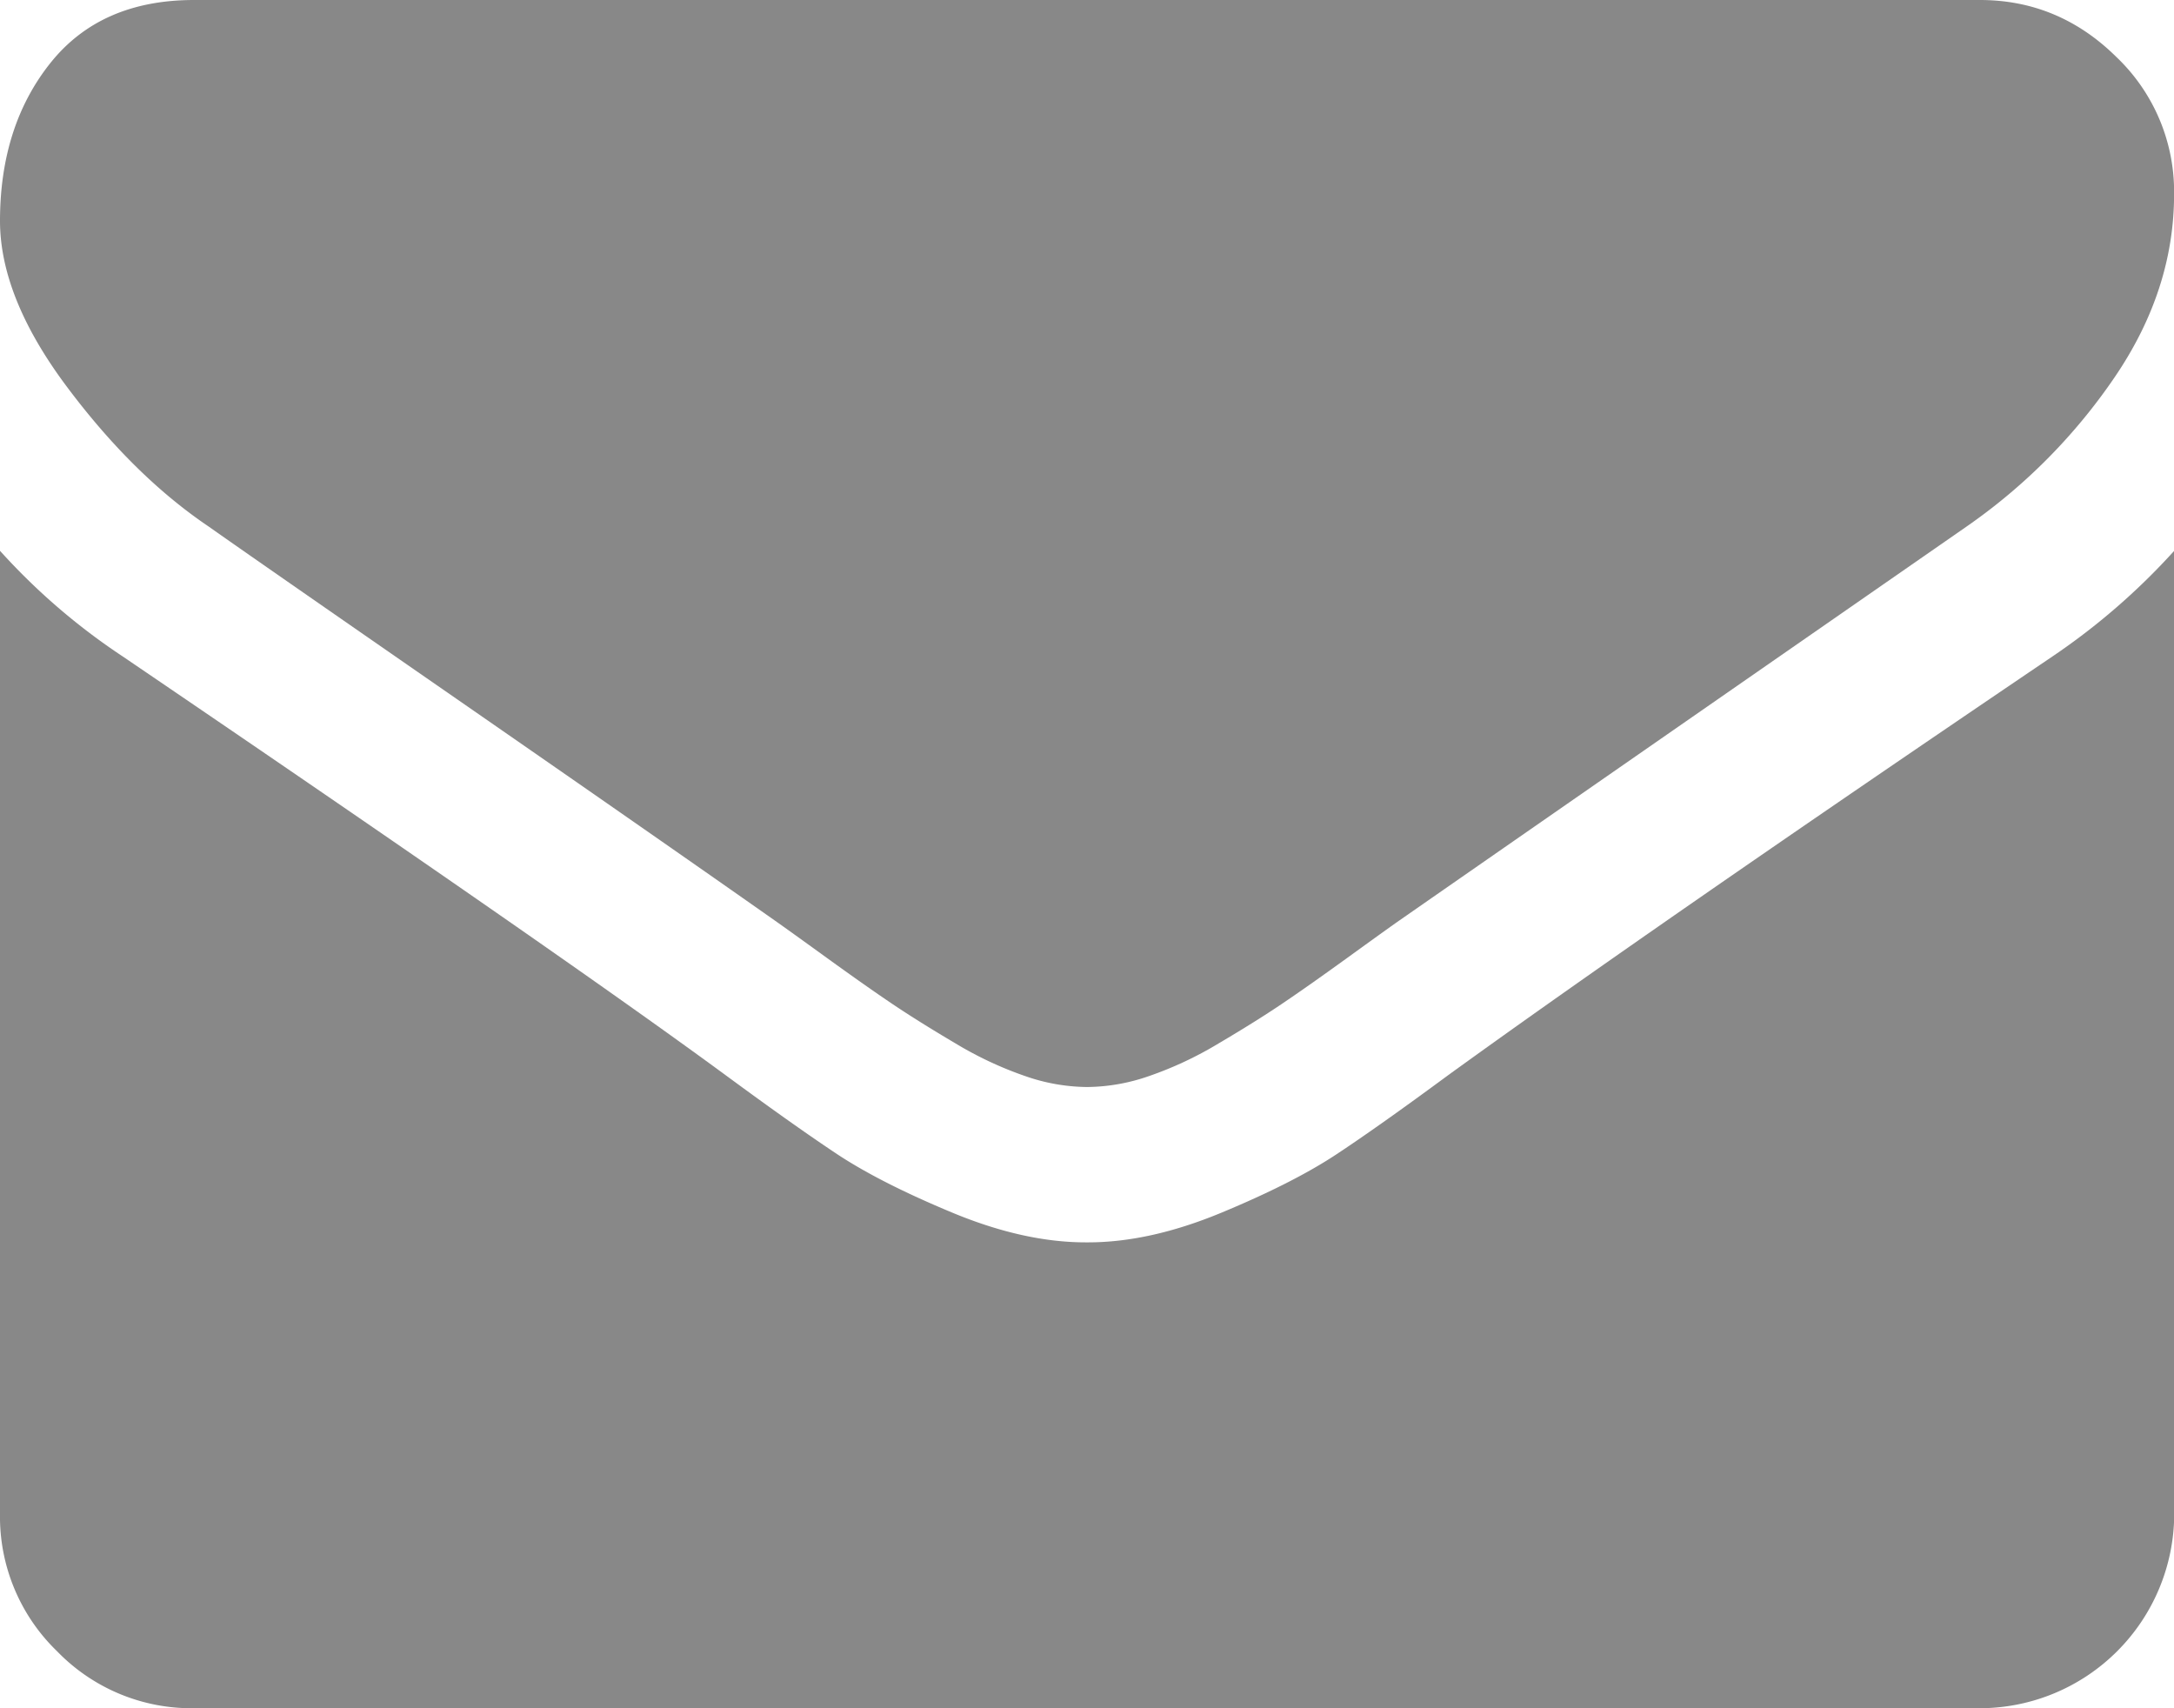
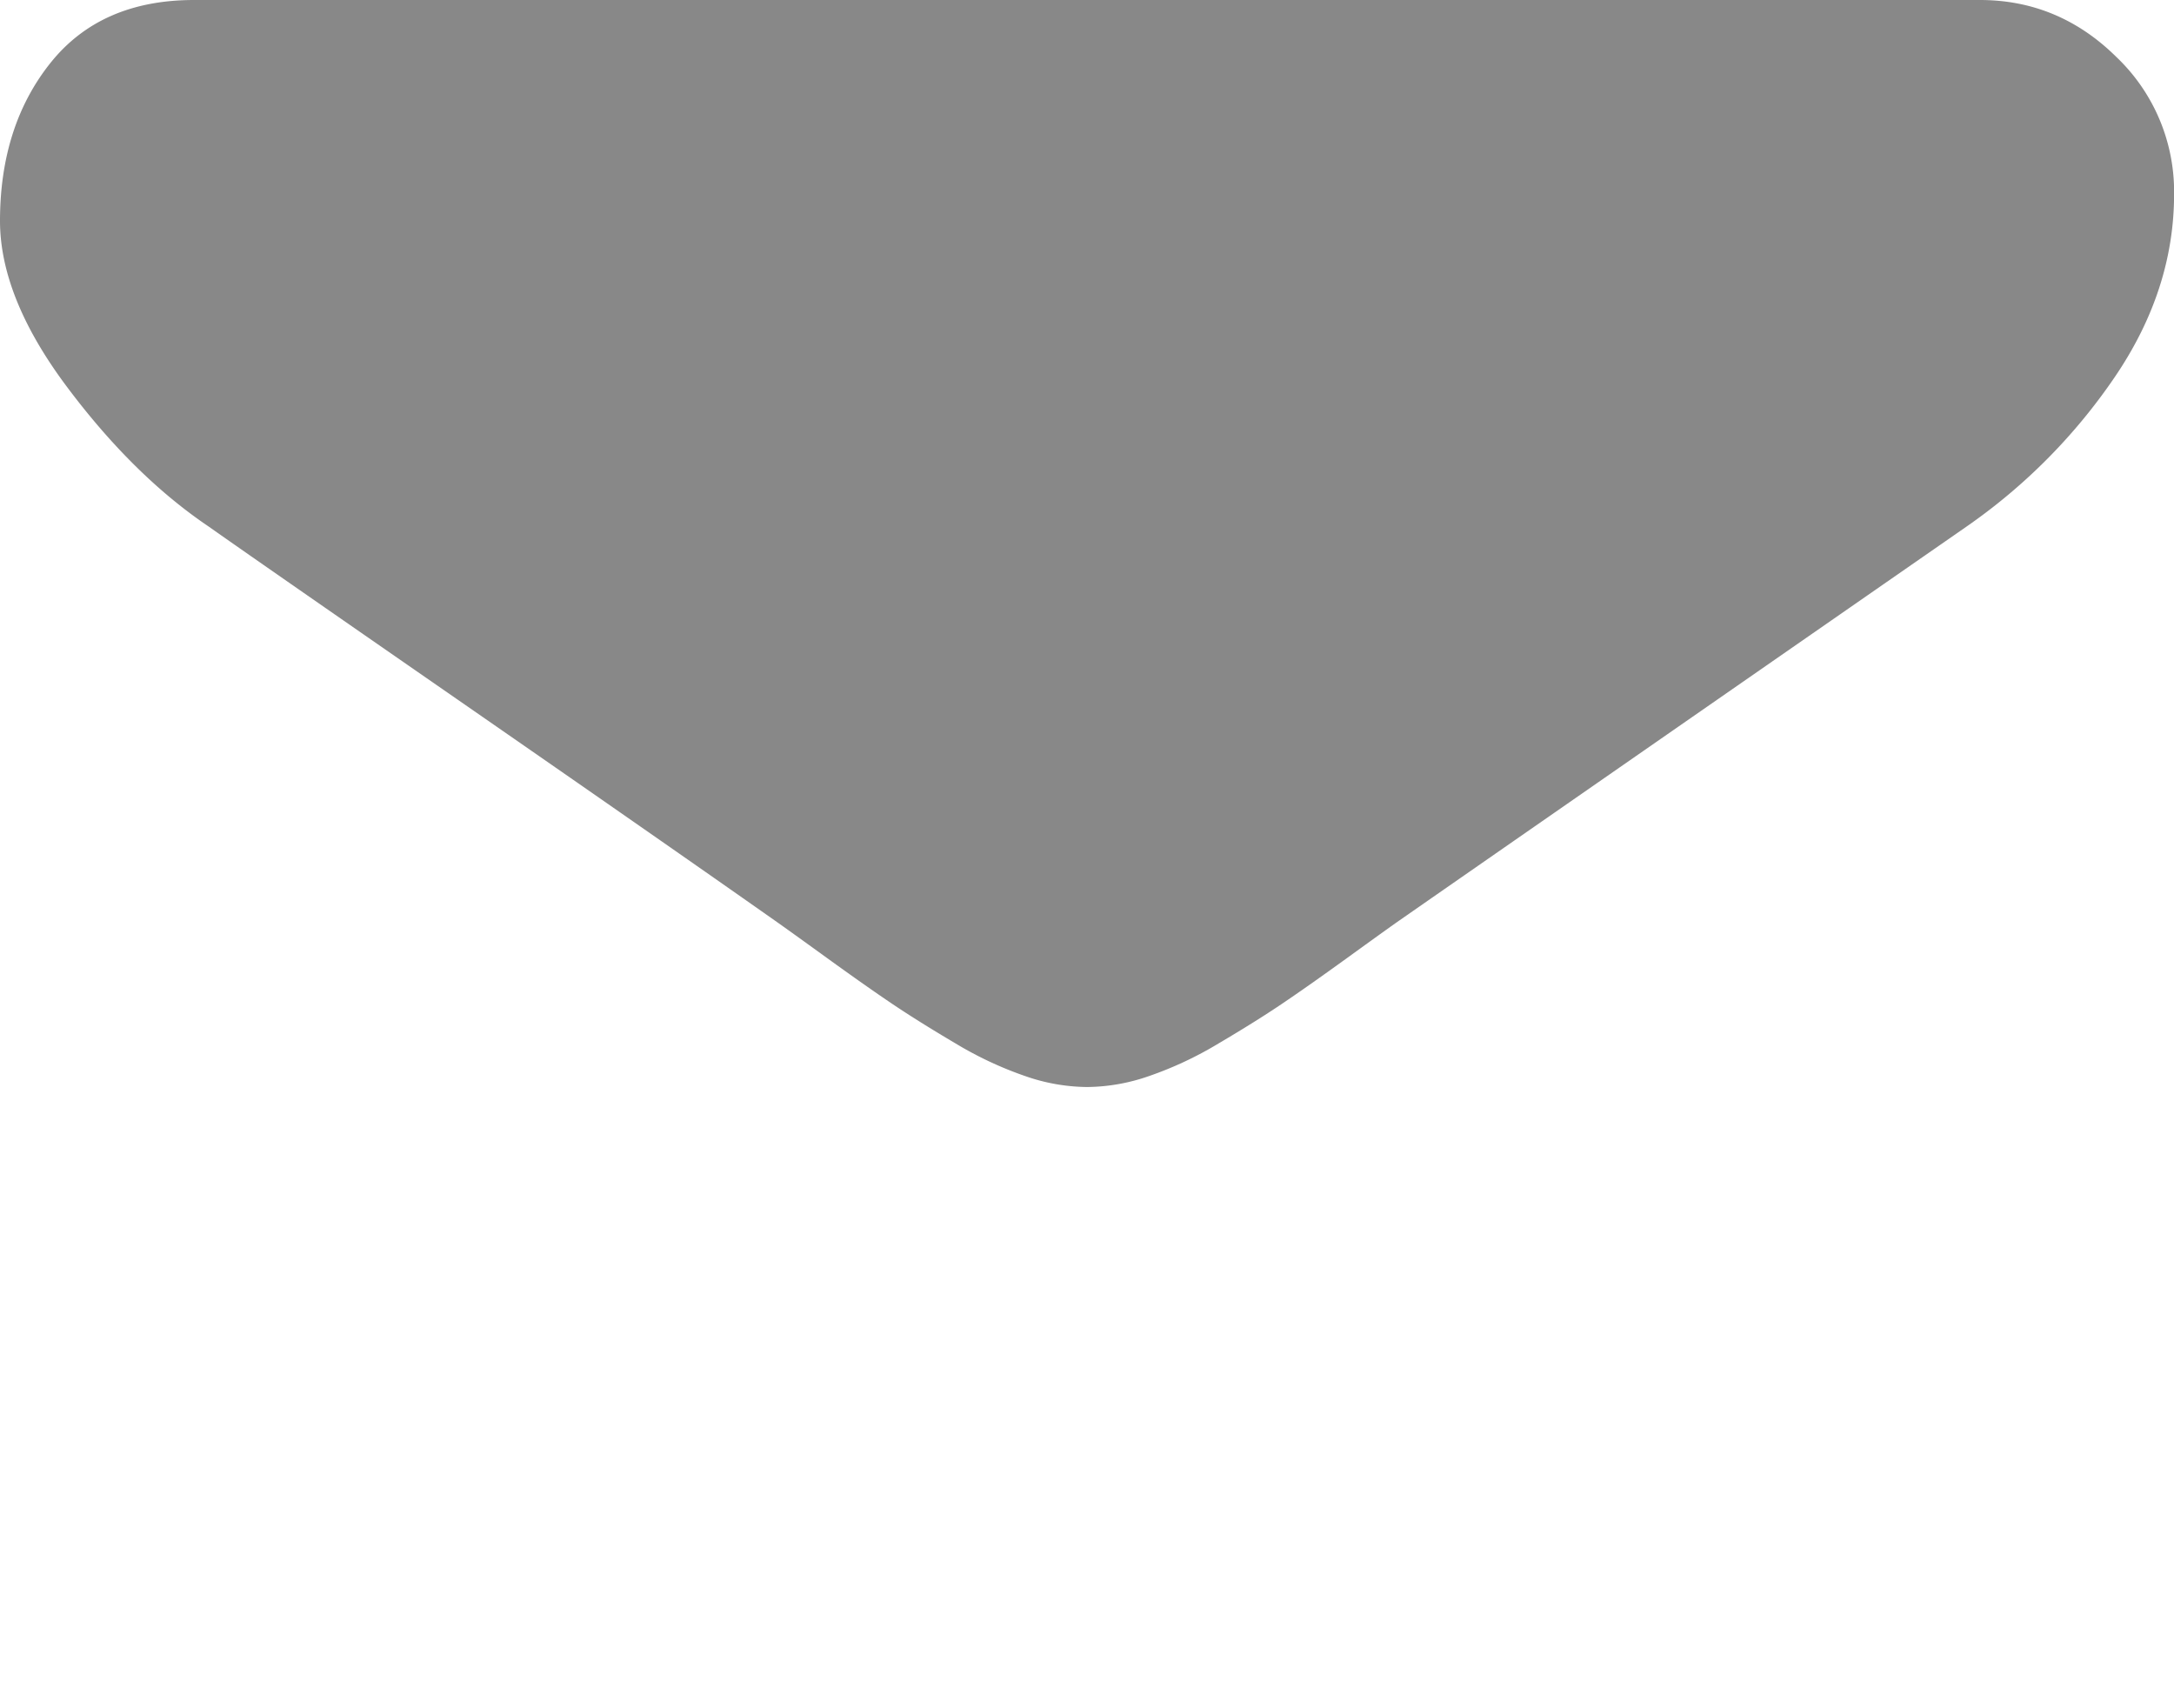
<svg xmlns="http://www.w3.org/2000/svg" id="Capa_1" data-name="Capa 1" viewBox="0 0 511.63 401.99">
  <defs>
    <style>.cls-1{fill:#888;}</style>
  </defs>
  <title>footer-mail</title>
  <path class="cls-1" d="M49.11,178.73q9.7,6.86,58.52,40.68t74.81,52.1q2.85,2,12.13,8.71T210,291.07q6.15,4.14,14.85,9.28a86.11,86.11,0,0,0,16.42,7.7,45.2,45.2,0,0,0,14.28,2.57h.57a45.2,45.2,0,0,0,14.28-2.57,85.77,85.77,0,0,0,16.41-7.7q8.71-5.14,14.85-9.28t15.42-10.85q9.27-6.71,12.13-8.71,26.26-18.27,133.62-92.79a135.59,135.59,0,0,0,34.82-35.11q14-20.55,14-43.11a43.76,43.76,0,0,0-13.57-32.26Q484.5,54.82,465.94,54.82H45.68q-22,0-33.83,14.84T0,106.78q0,18,15.7,39T49.11,178.73Z" transform="translate(0 -54.82)" />
-   <path class="cls-1" d="M483.07,209.27q-93.63,63.39-142.18,98.51-16.26,12-26.4,18.7t-27,13.7q-16.85,7-31.41,7h-.57q-14.57,0-31.41-7t-27-13.7q-10.12-6.71-26.41-18.7Q132.2,279.51,28.84,209.27A151.31,151.31,0,0,1,0,184.44V411.12a44,44,0,0,0,13.42,32.27,44,44,0,0,0,32.26,13.42H466a45.82,45.82,0,0,0,45.68-45.69V184.44A157.44,157.44,0,0,1,483.07,209.27Z" transform="translate(0 -54.82)" />
</svg>